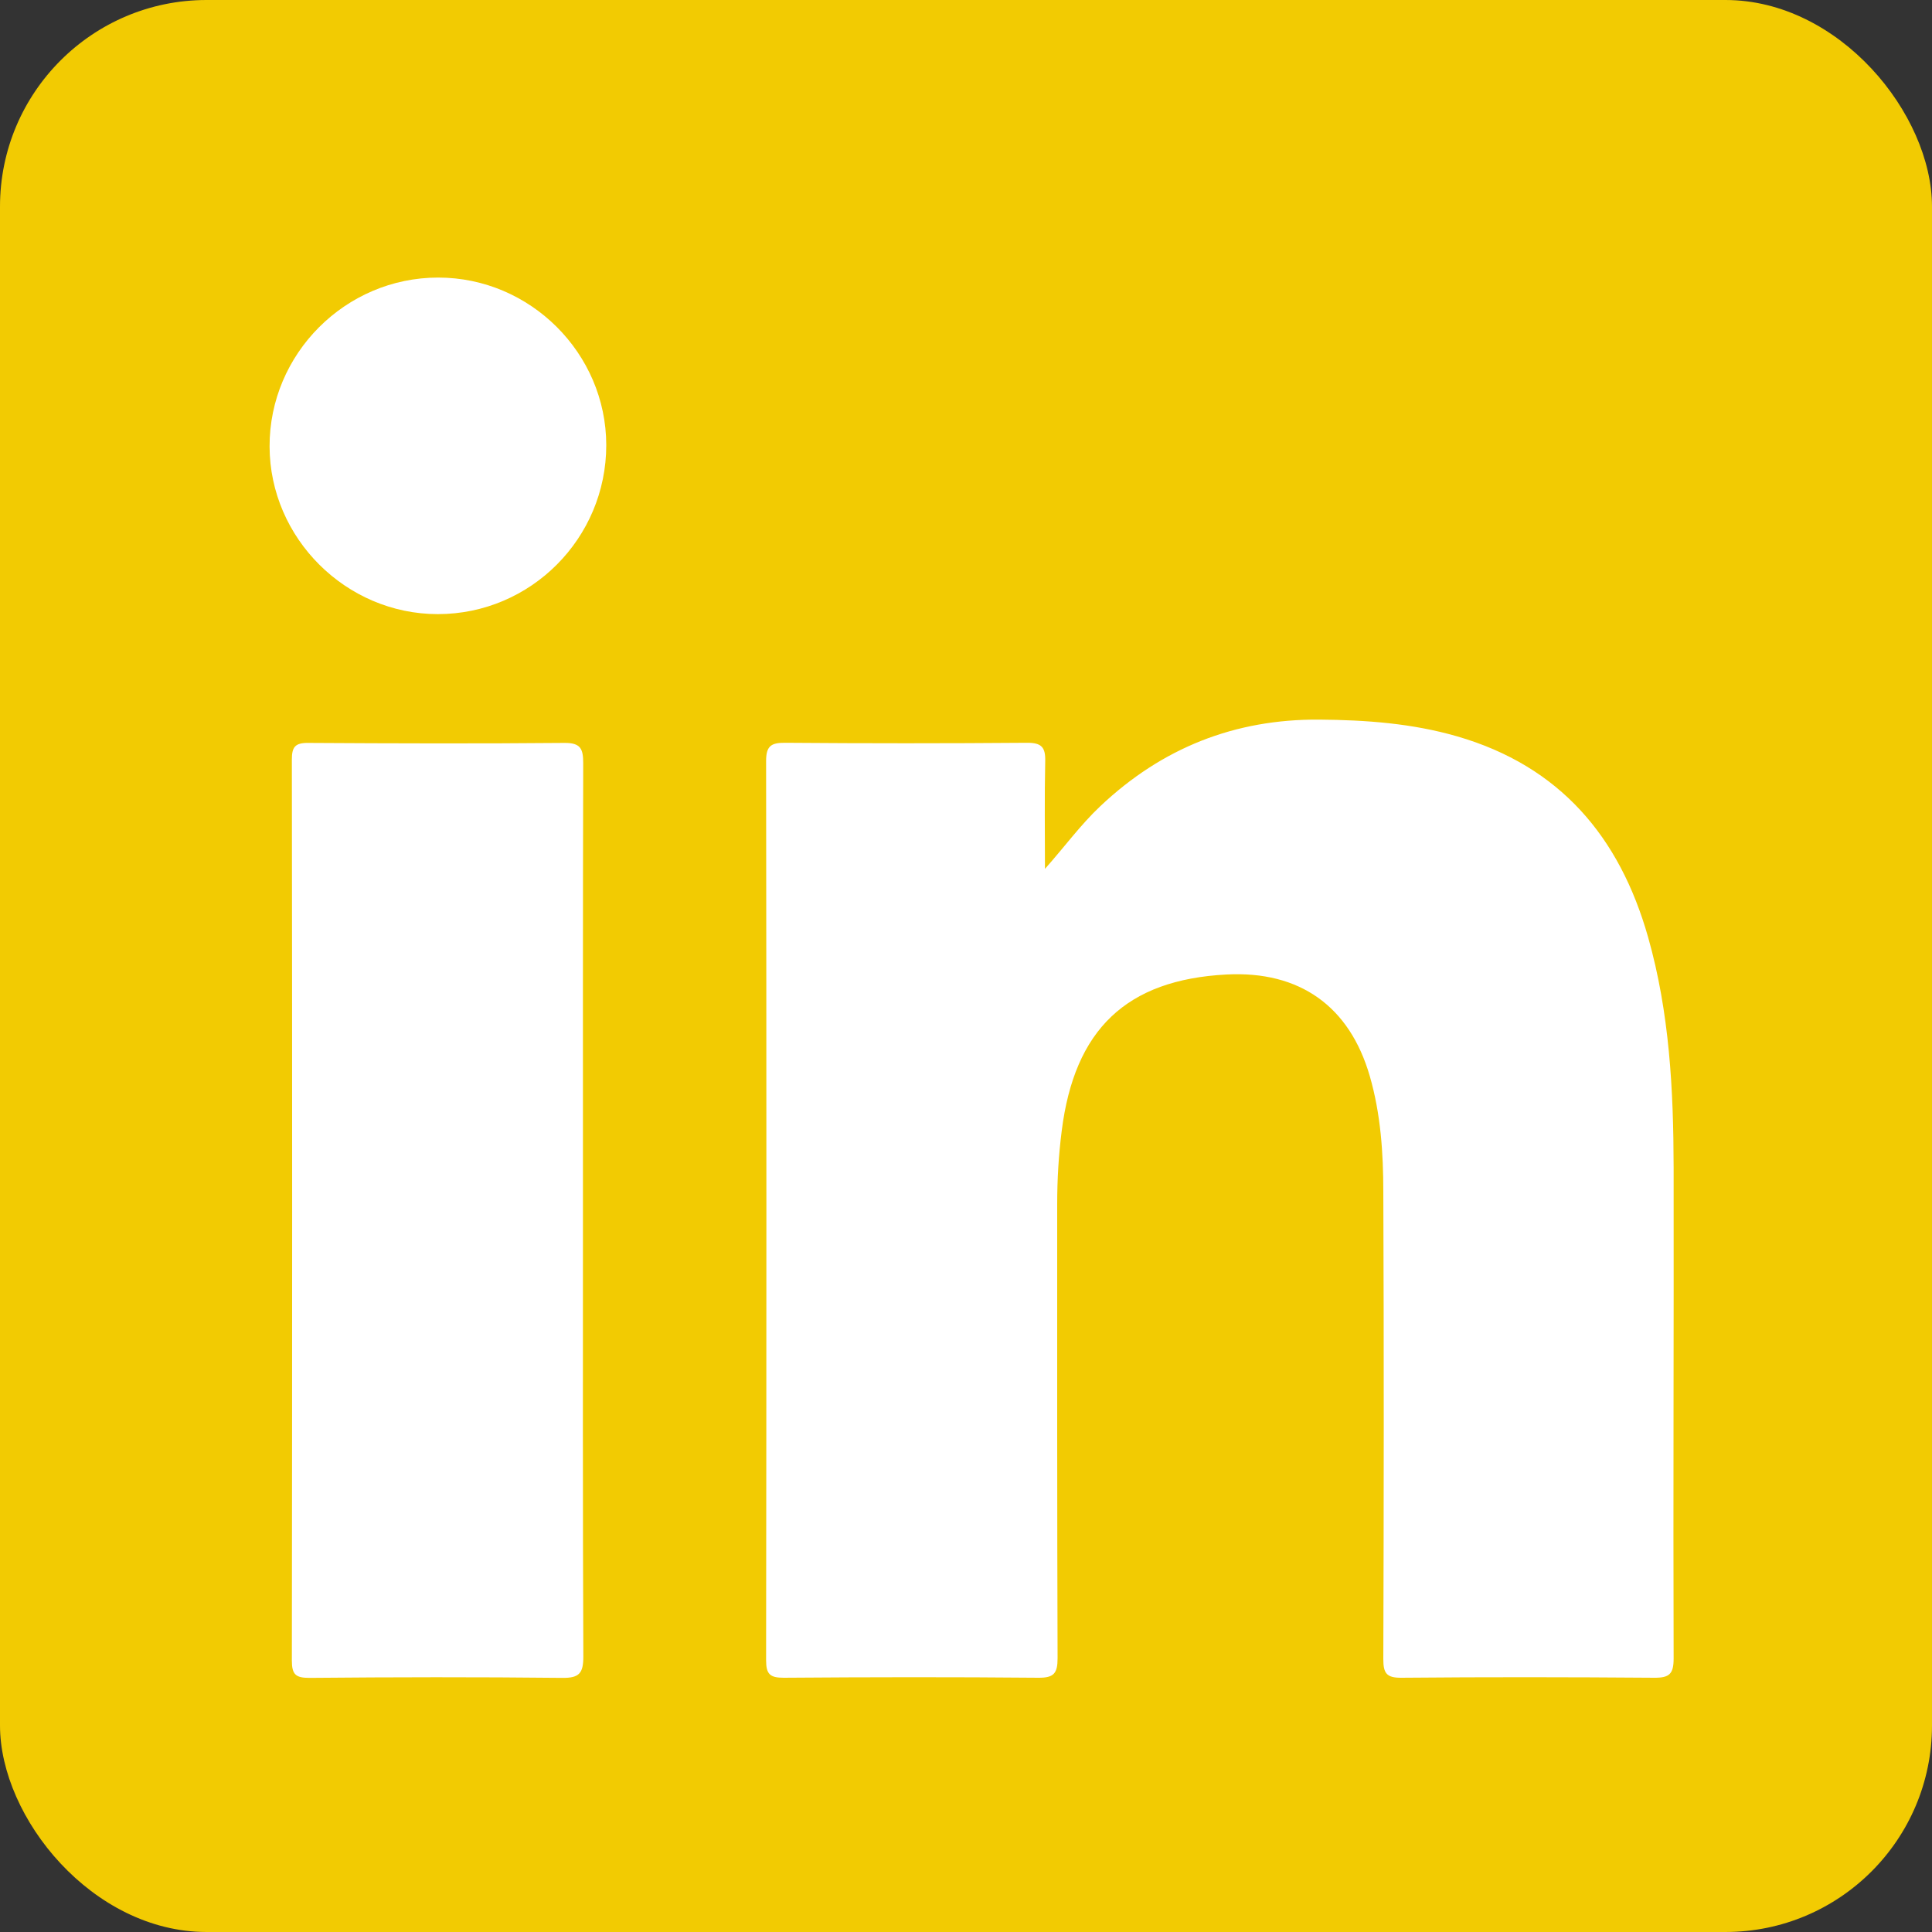
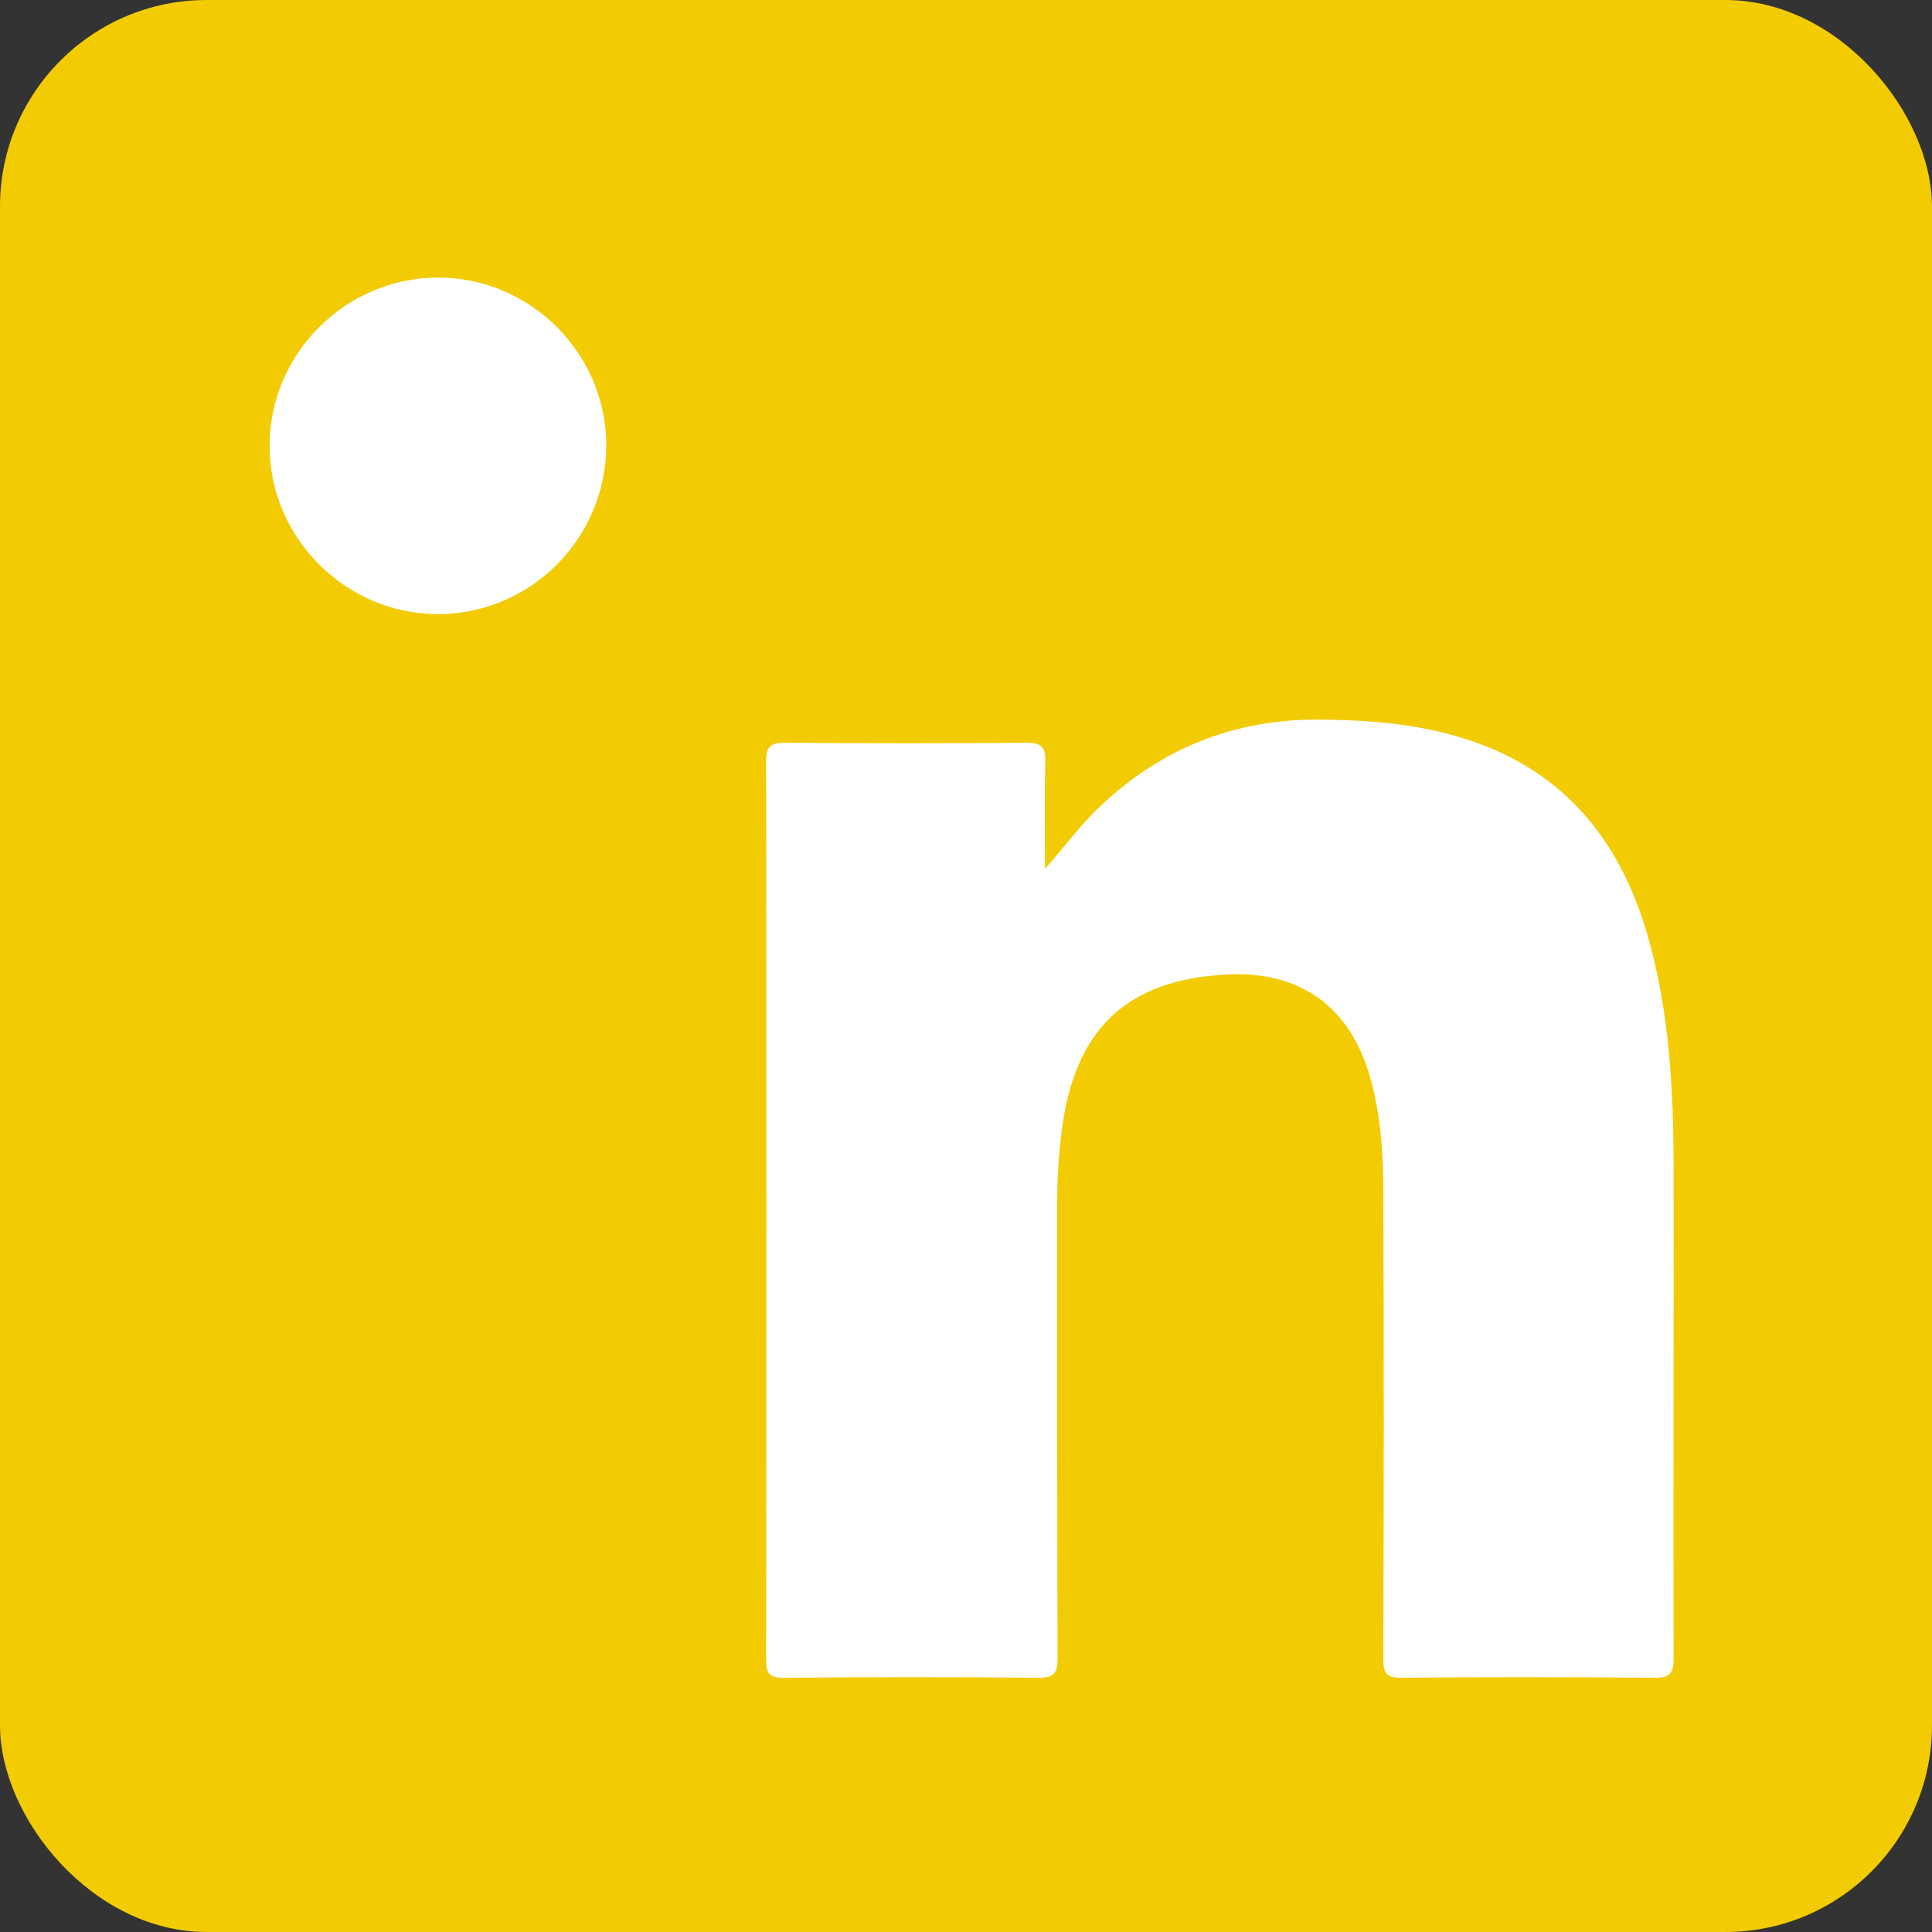
<svg xmlns="http://www.w3.org/2000/svg" id="Calque_1" data-name="Calque 1" viewBox="0 0 150 150">
  <rect x="0" y="0" width="150" height="150" fill="#333333" stroke="none" />
  <defs>
    <style>      .cls-1 {        fill: #f2cb02;      }      .cls-1, .cls-2 {        stroke-width: 0px;      }      .cls-2 {        fill: #fff;      }    </style>
  </defs>
  <rect class="cls-1" y="0" width="150" height="150" rx="16.04" ry="16.04" />
  <g>
    <path class="cls-2" d="m81.13,67.46c1.51-1.7,2.76-3.42,4.31-4.88,4.77-4.5,10.41-6.76,17-6.71,3.62.03,7.2.29,10.69,1.3,7.98,2.31,12.62,7.8,14.83,15.6,1.66,5.85,1.97,11.85,1.98,17.88.02,12.7-.04,25.41,0,38.12,0,1.19-.33,1.5-1.5,1.49-6.55-.05-13.09-.06-19.64,0-1.15.01-1.4-.35-1.4-1.44.04-12.09.05-24.18,0-36.27,0-3.03-.2-6.06-1.05-9-1.57-5.43-5.45-8.19-11.13-7.89-7.76.41-11.8,4.25-12.79,12.15-.24,1.88-.35,3.77-.35,5.67,0,11.76-.01,23.51.03,35.27,0,1.17-.29,1.52-1.49,1.51-6.59-.06-13.19-.05-19.78,0-1.06,0-1.36-.28-1.36-1.35.03-23.28.03-46.56,0-69.83,0-1.15.38-1.42,1.47-1.41,6.26.05,12.52.05,18.78,0,1.15-.01,1.45.36,1.42,1.45-.06,2.78-.02,5.56-.02,8.35Z" />
-     <path class="cls-2" d="m45.26,94.07c0,11.52-.02,23.03.03,34.55,0,1.28-.31,1.67-1.64,1.65-6.54-.07-13.09-.06-19.63,0-1.05,0-1.36-.25-1.36-1.34.03-23.32.03-46.63,0-69.95,0-.96.23-1.31,1.26-1.3,6.64.04,13.28.06,19.91,0,1.27-.01,1.45.48,1.45,1.58-.03,11.61-.02,23.22-.02,34.83Z" />
    <path class="cls-2" d="m47.07,34.56c0,7.23-5.86,13.12-13.08,13.12-7.12,0-13.04-5.89-13.06-13.01-.02-7.2,5.89-13.12,13.09-13.12,7.15,0,13.04,5.88,13.05,13Z" />
  </g>
</svg>